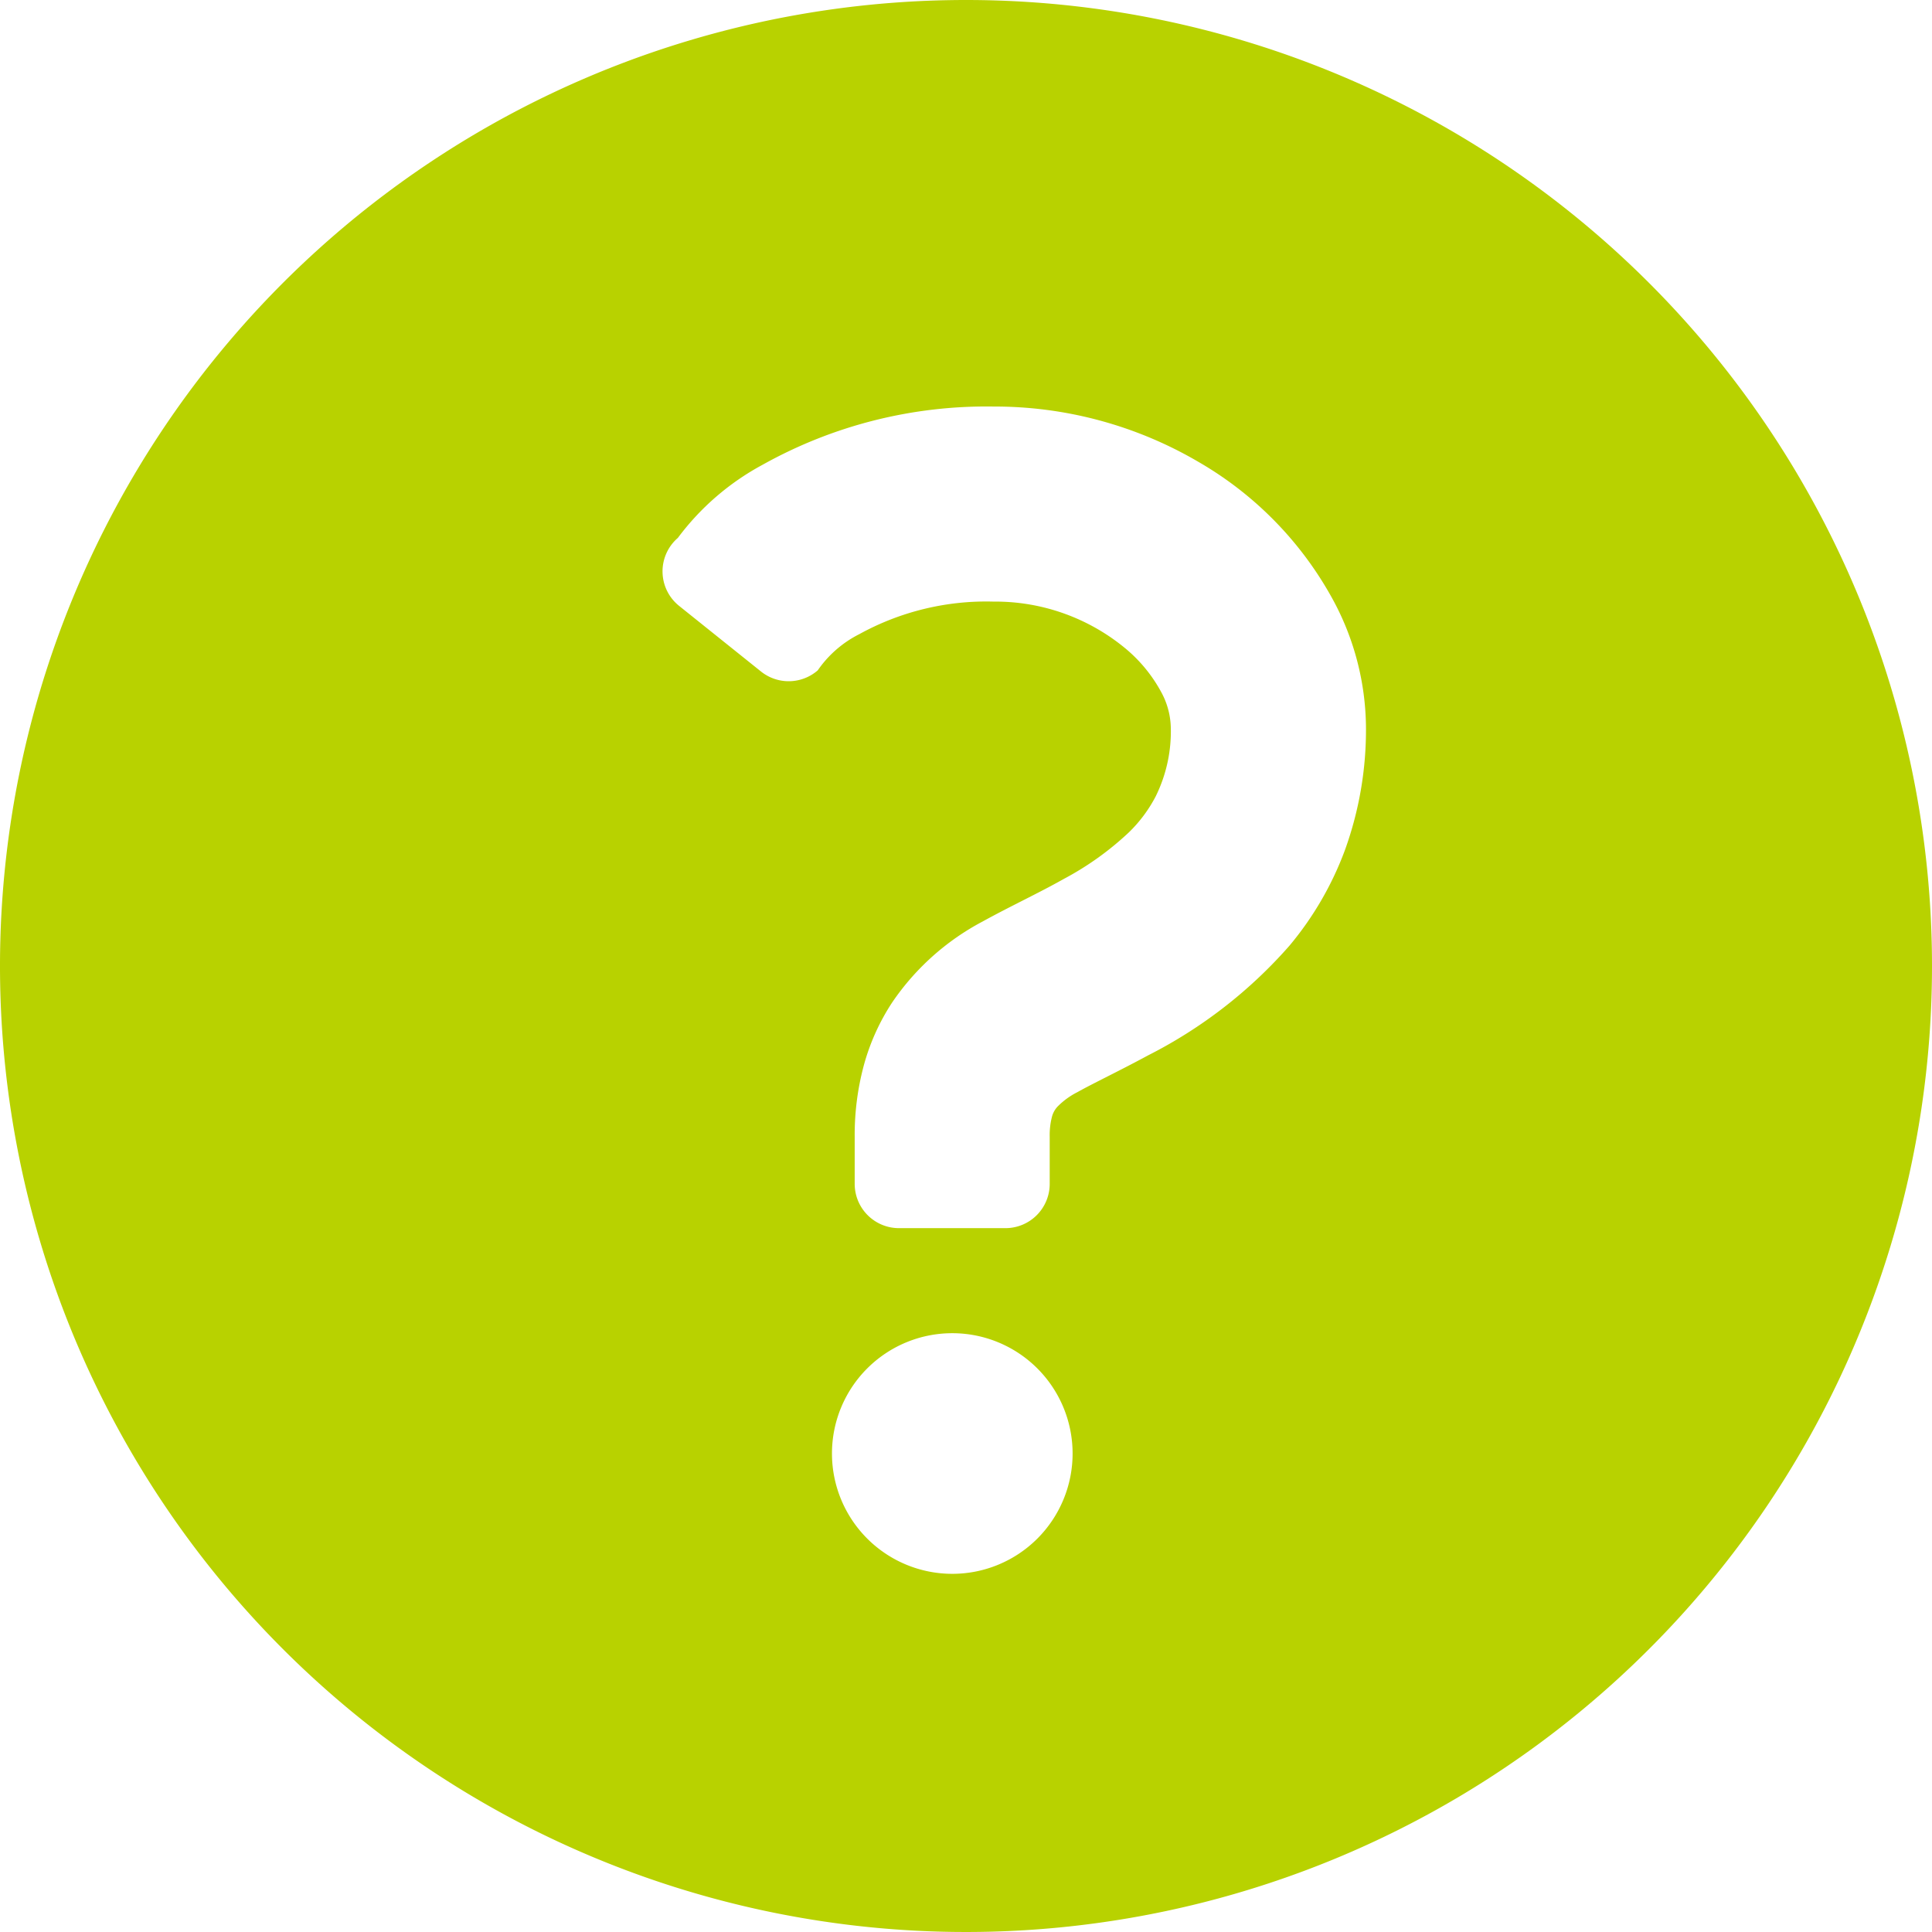
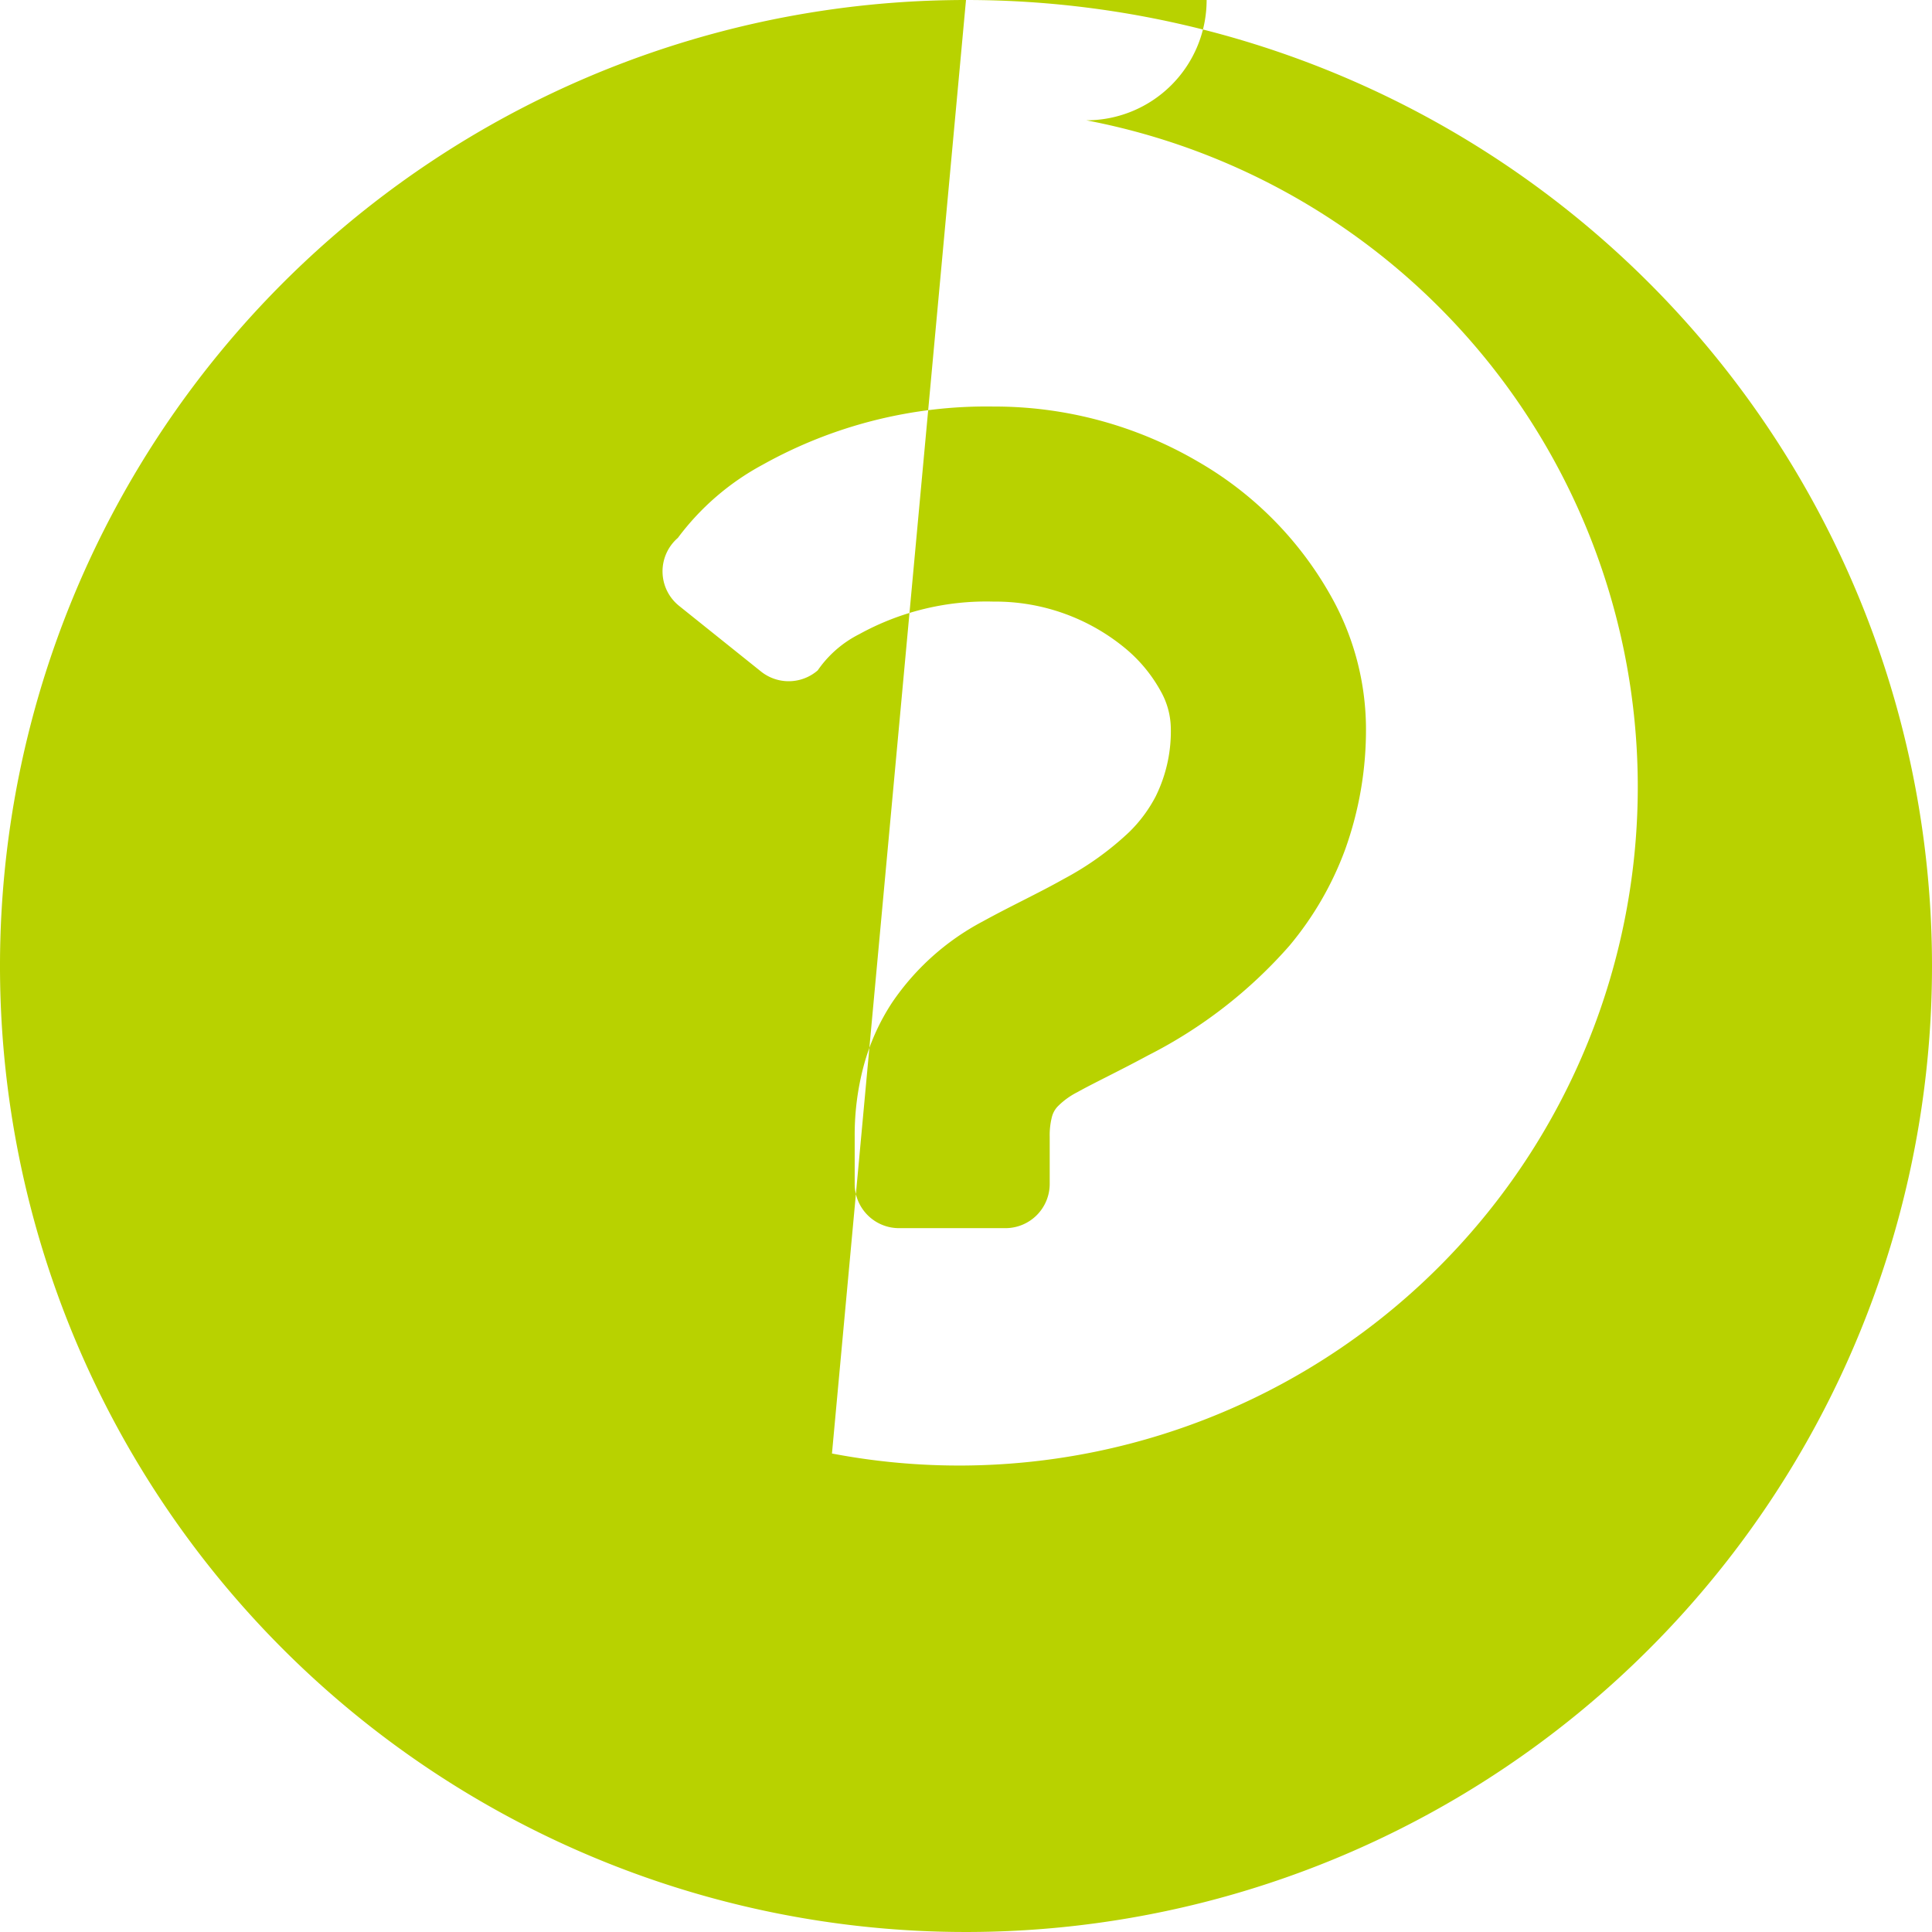
<svg xmlns="http://www.w3.org/2000/svg" width="80" height="80" viewBox="0 0 80 80">
-   <path id="icon_faq" d="M40,0A40,40,0,1,0,80,40,40,40,0,0,0,40,0ZM34.45,60.187a4.982,4.982,0,1,1,4.983,4.982A4.984,4.984,0,0,1,34.45,60.187ZM55.691,35.2a13.422,13.422,0,0,1-2.3,3.962,19.534,19.534,0,0,1-5.85,4.538c-1.206.652-2.271,1.155-2.933,1.526a3.134,3.134,0,0,0-.821.6.987.987,0,0,0-.234.442,3.04,3.04,0,0,0-.087.8v1.955a1.833,1.833,0,0,1-1.832,1.832H37.224a1.834,1.834,0,0,1-1.833-1.832V47.056a11.086,11.086,0,0,1,.376-2.934,9.077,9.077,0,0,1,1.173-2.608,10.4,10.4,0,0,1,3.747-3.356c1.156-.637,2.3-1.165,3.362-1.763a12.426,12.426,0,0,0,2.7-1.933,5.825,5.825,0,0,0,1.107-1.488,6.085,6.085,0,0,0,.624-2.873,3.217,3.217,0,0,0-.411-1.47,6.149,6.149,0,0,0-1.448-1.764,8.443,8.443,0,0,0-5.477-1.956,10.891,10.891,0,0,0-5.56,1.347,4.61,4.61,0,0,0-1.723,1.5,1.834,1.834,0,0,1-2.348.049l-3.392-2.718a1.831,1.831,0,0,1-.052-2.816,10.689,10.689,0,0,1,3.508-3.028,19.006,19.006,0,0,1,9.568-2.411,16.685,16.685,0,0,1,8.479,2.291,14.726,14.726,0,0,1,5.6,5.762A11.255,11.255,0,0,1,56.562,30.1,14.638,14.638,0,0,1,55.691,35.2Z" fill="#b8d200" />
+   <path id="icon_faq" d="M40,0A40,40,0,1,0,80,40,40,40,0,0,0,40,0Za4.982,4.982,0,1,1,4.983,4.982A4.984,4.984,0,0,1,34.45,60.187ZM55.691,35.2a13.422,13.422,0,0,1-2.3,3.962,19.534,19.534,0,0,1-5.85,4.538c-1.206.652-2.271,1.155-2.933,1.526a3.134,3.134,0,0,0-.821.6.987.987,0,0,0-.234.442,3.04,3.04,0,0,0-.087.8v1.955a1.833,1.833,0,0,1-1.832,1.832H37.224a1.834,1.834,0,0,1-1.833-1.832V47.056a11.086,11.086,0,0,1,.376-2.934,9.077,9.077,0,0,1,1.173-2.608,10.4,10.4,0,0,1,3.747-3.356c1.156-.637,2.3-1.165,3.362-1.763a12.426,12.426,0,0,0,2.7-1.933,5.825,5.825,0,0,0,1.107-1.488,6.085,6.085,0,0,0,.624-2.873,3.217,3.217,0,0,0-.411-1.47,6.149,6.149,0,0,0-1.448-1.764,8.443,8.443,0,0,0-5.477-1.956,10.891,10.891,0,0,0-5.56,1.347,4.61,4.61,0,0,0-1.723,1.5,1.834,1.834,0,0,1-2.348.049l-3.392-2.718a1.831,1.831,0,0,1-.052-2.816,10.689,10.689,0,0,1,3.508-3.028,19.006,19.006,0,0,1,9.568-2.411,16.685,16.685,0,0,1,8.479,2.291,14.726,14.726,0,0,1,5.6,5.762A11.255,11.255,0,0,1,56.562,30.1,14.638,14.638,0,0,1,55.691,35.2Z" fill="#b8d200" />
</svg>